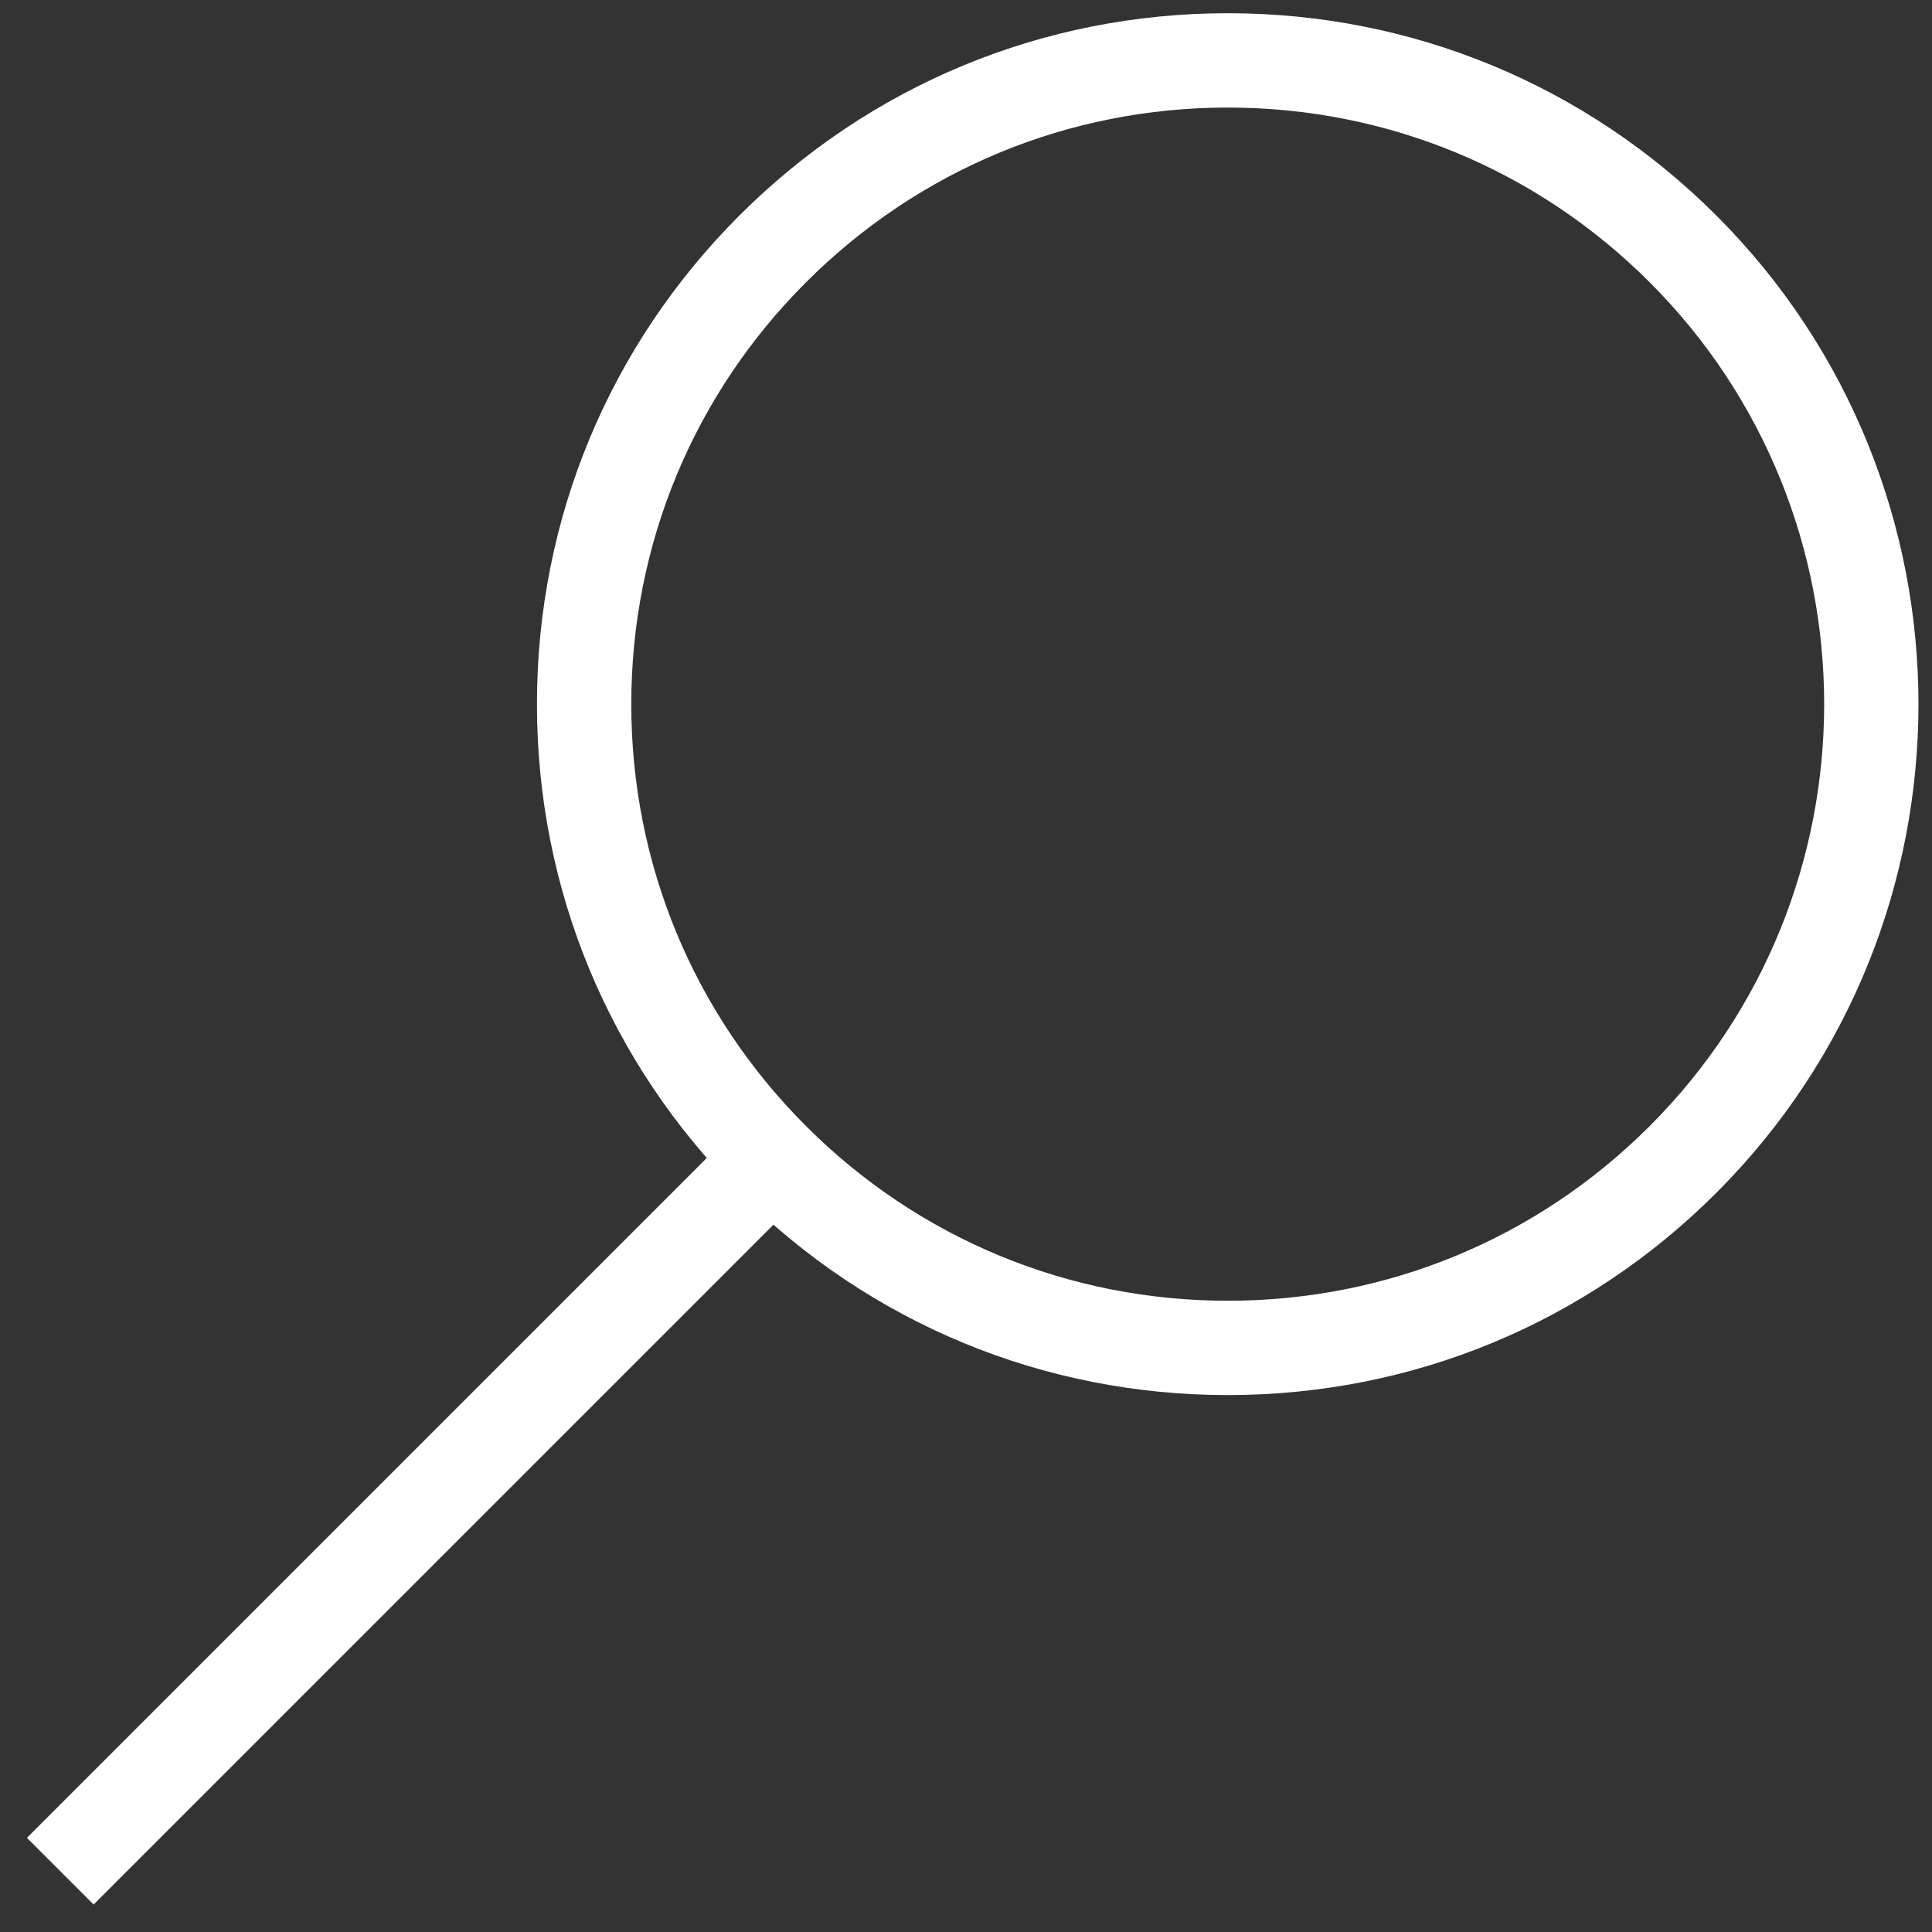
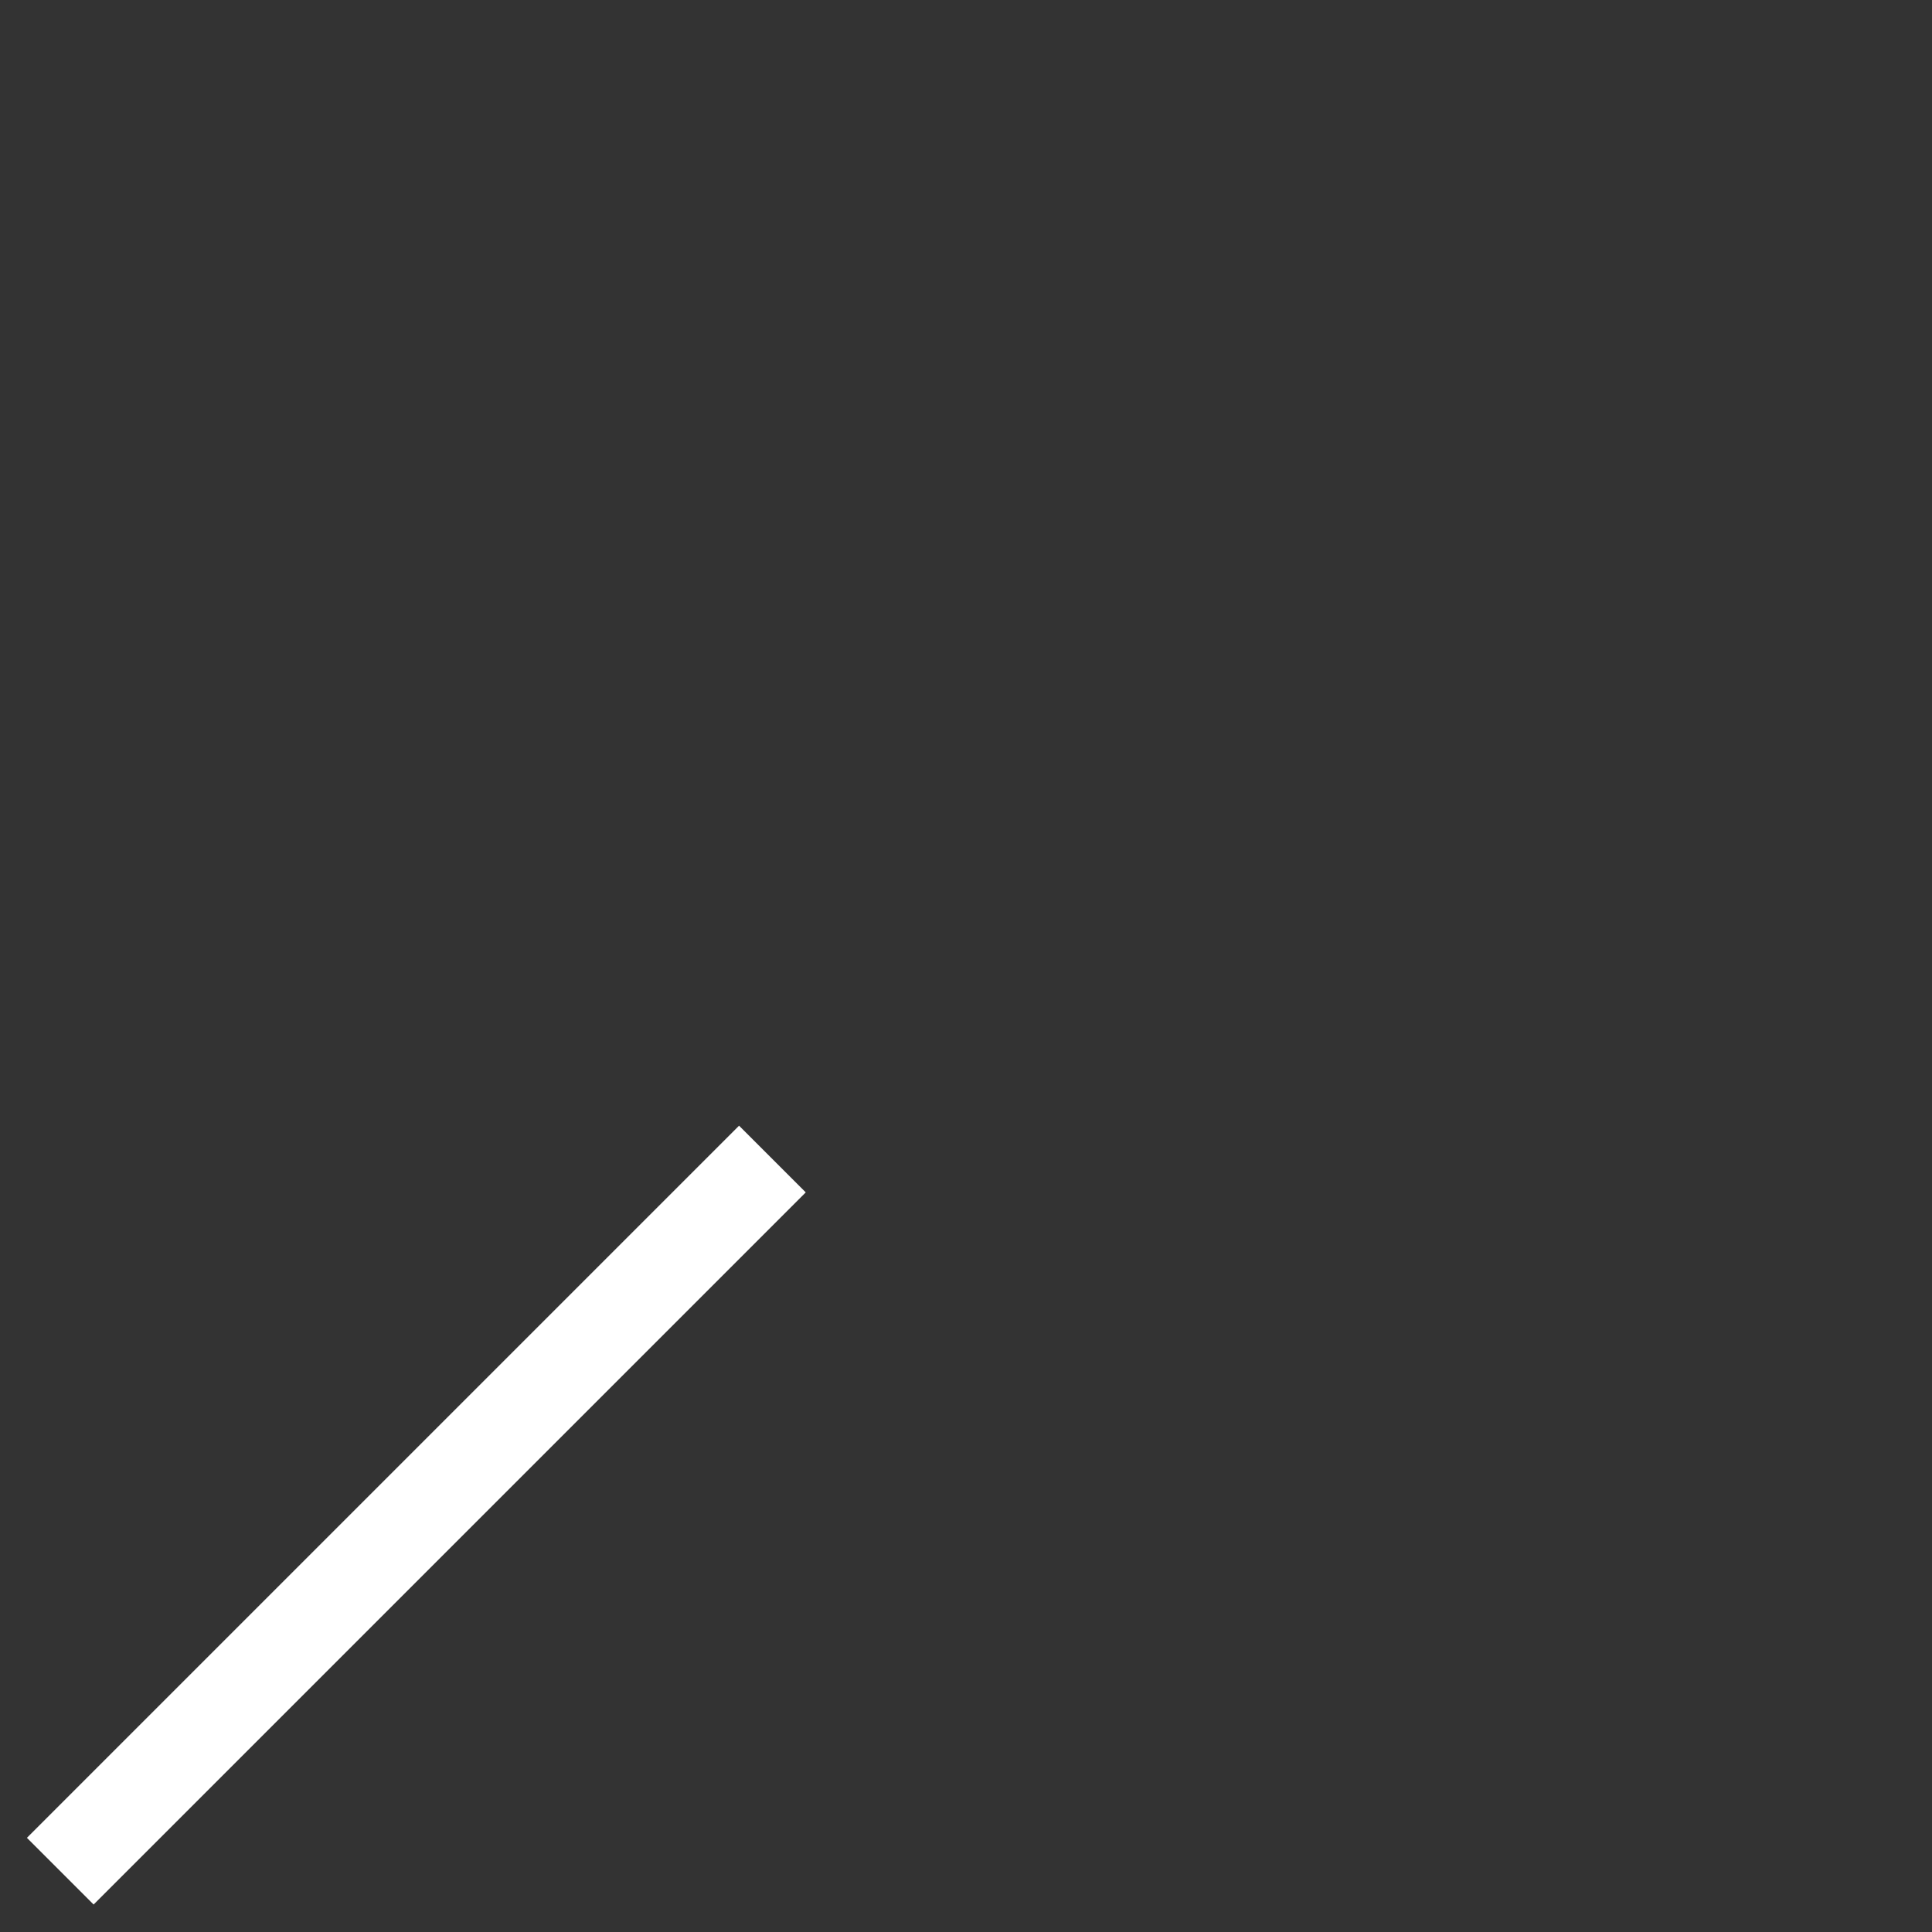
<svg xmlns="http://www.w3.org/2000/svg" enable-background="new 0 0 64 64" height="64" viewBox="0 0 64 64" width="64">
  <rect x="0" y="0" width="64" height="64" fill="#333333" stroke="none" />
  <g fill="#fff">
-     <path d="m40.674 46.214c-6.114 0-11.861-2.38-16.184-6.703-4.323-4.322-6.703-10.07-6.703-16.186 0-6.114 2.381-11.861 6.703-16.183 4.323-4.323 10.07-6.704 16.183-6.704s11.861 2.381 16.186 6.704c8.923 8.923 8.924 23.445 0 32.369-4.323 4.323-10.071 6.703-16.185 6.703zm-.001-42.651c-5.278 0-10.24 2.056-13.973 5.789-3.732 3.731-5.787 8.694-5.788 13.973 0 5.28 2.055 10.244 5.788 13.977 3.732 3.731 8.695 5.787 13.974 5.787 5.28 0 10.243-2.056 13.975-5.787 7.705-7.706 7.705-20.244 0-27.95-3.734-3.733-8.698-5.789-13.976-5.789z" />
    <path d="m12.235 33.519h3.125v33.367h-3.125z" transform="matrix(.707 .707 -.707 .707 39.53 4.942)" />
  </g>
</svg>